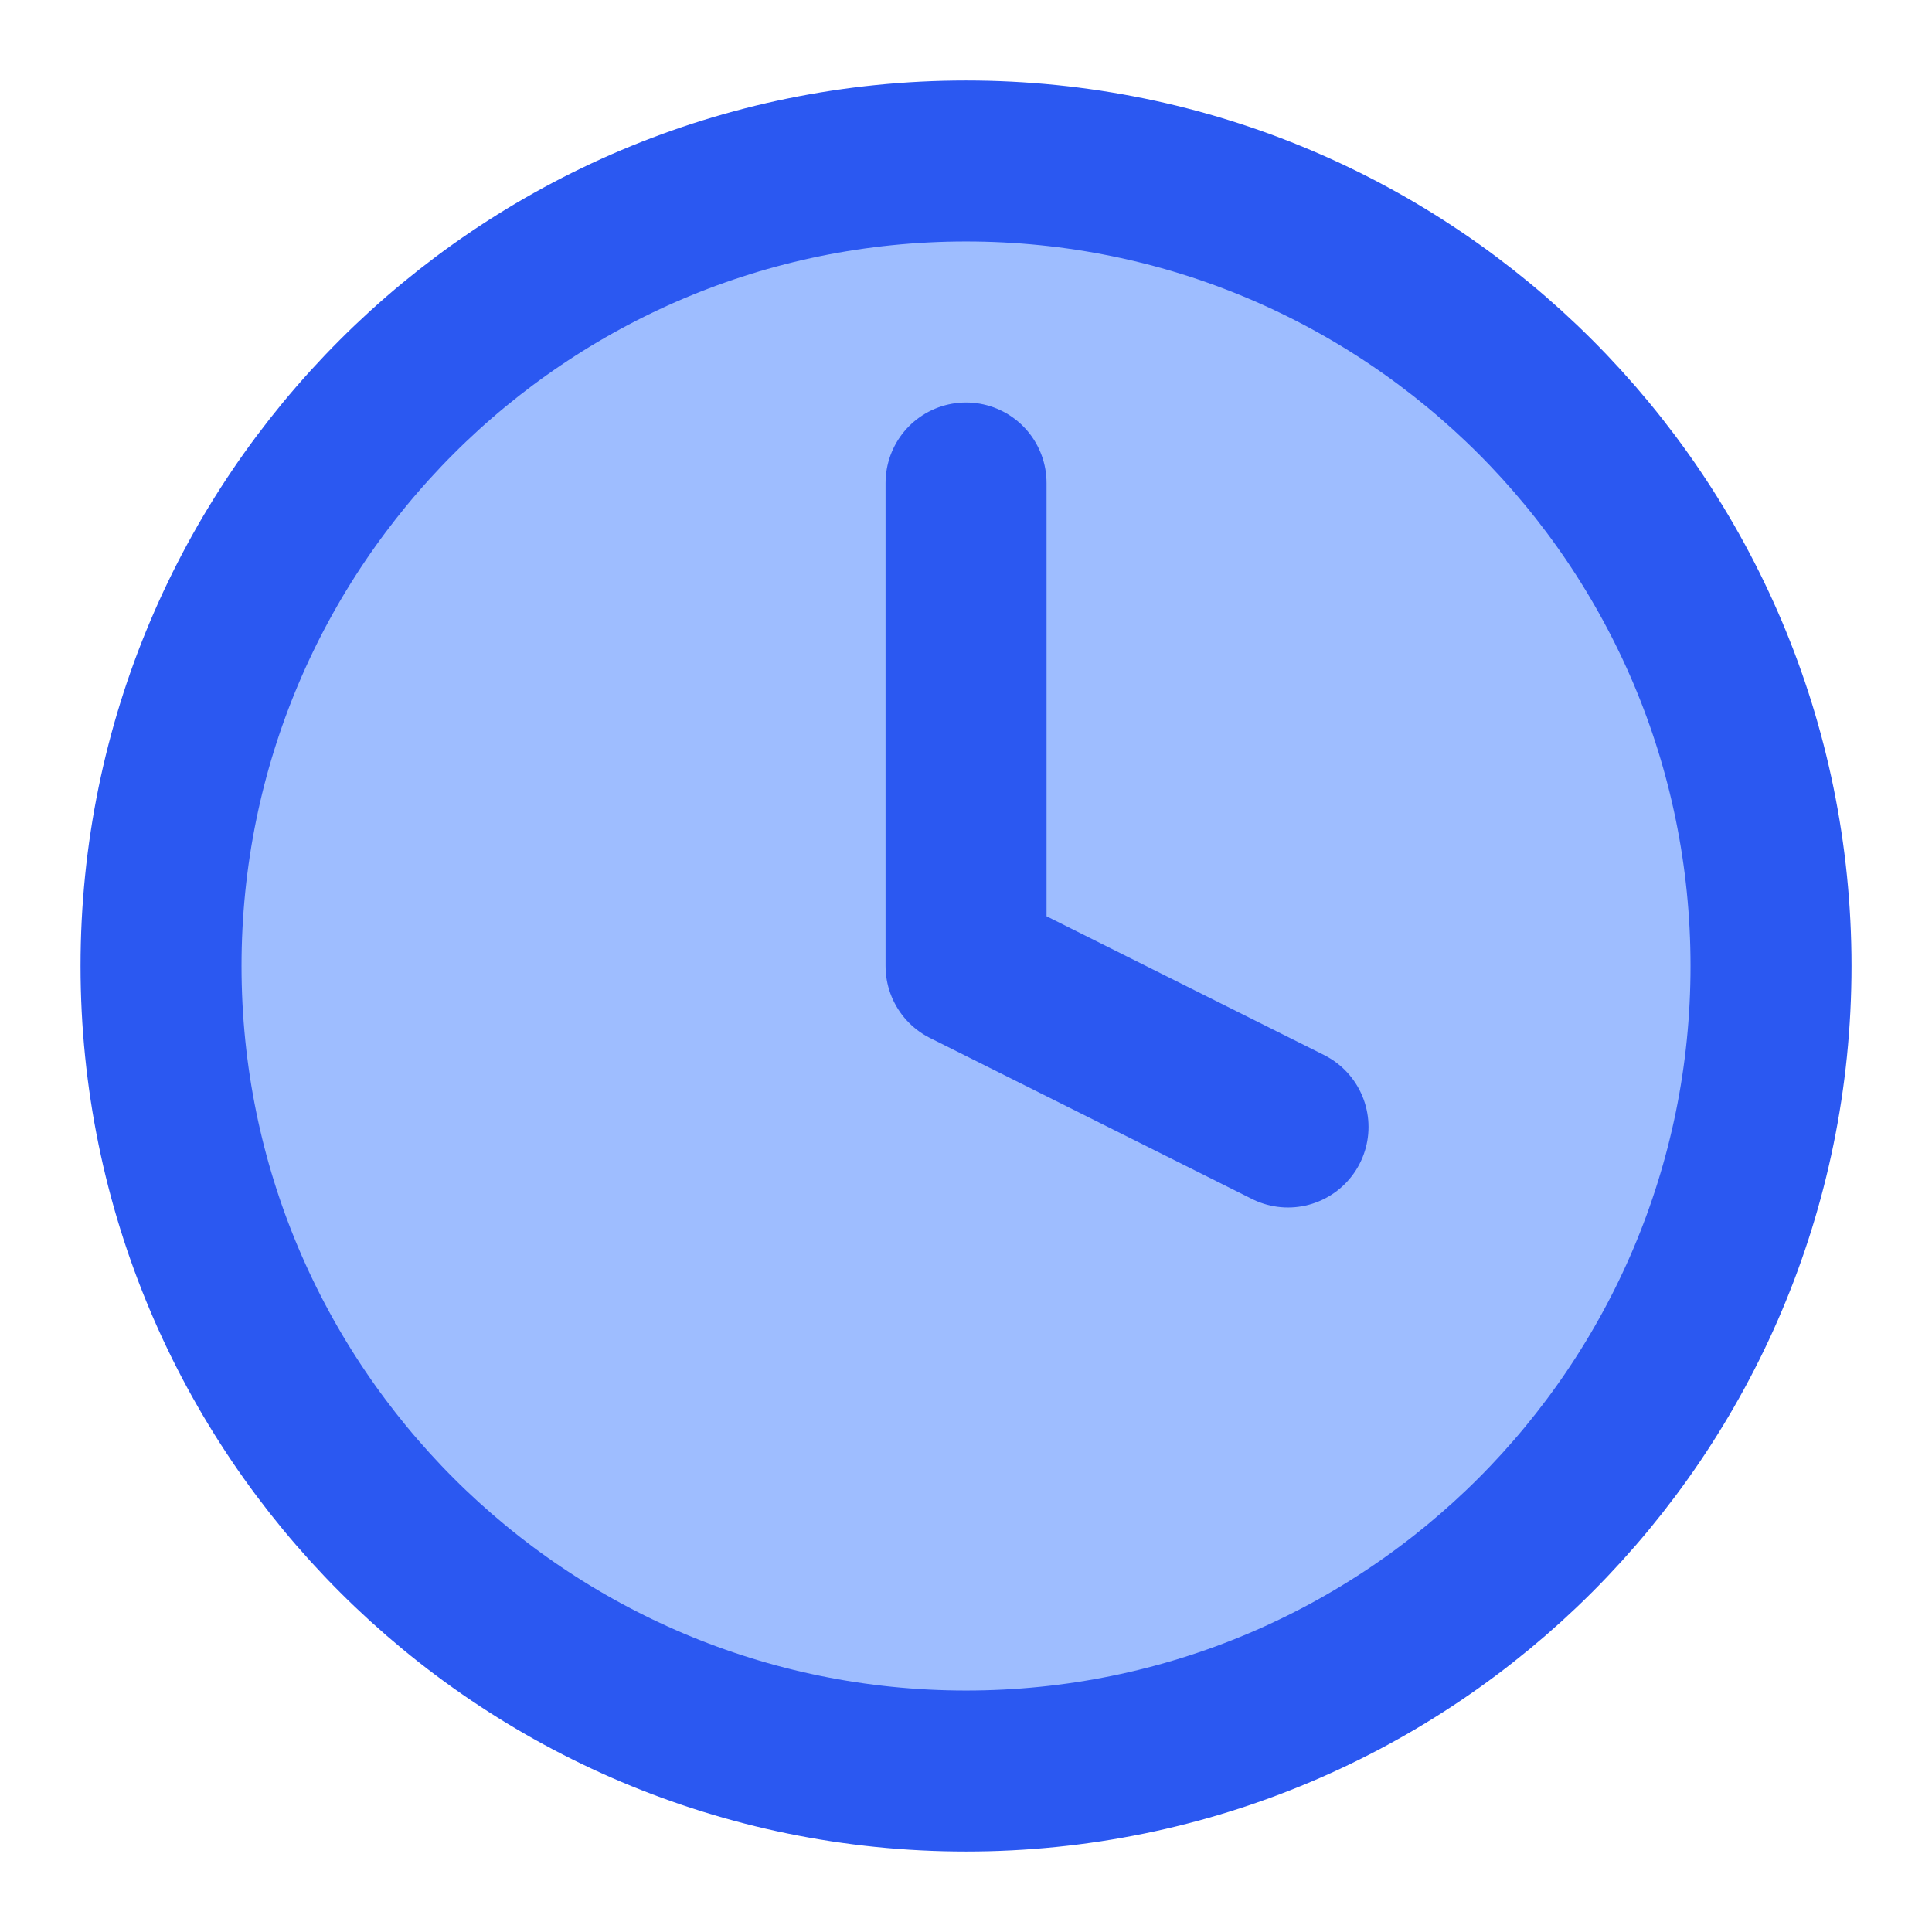
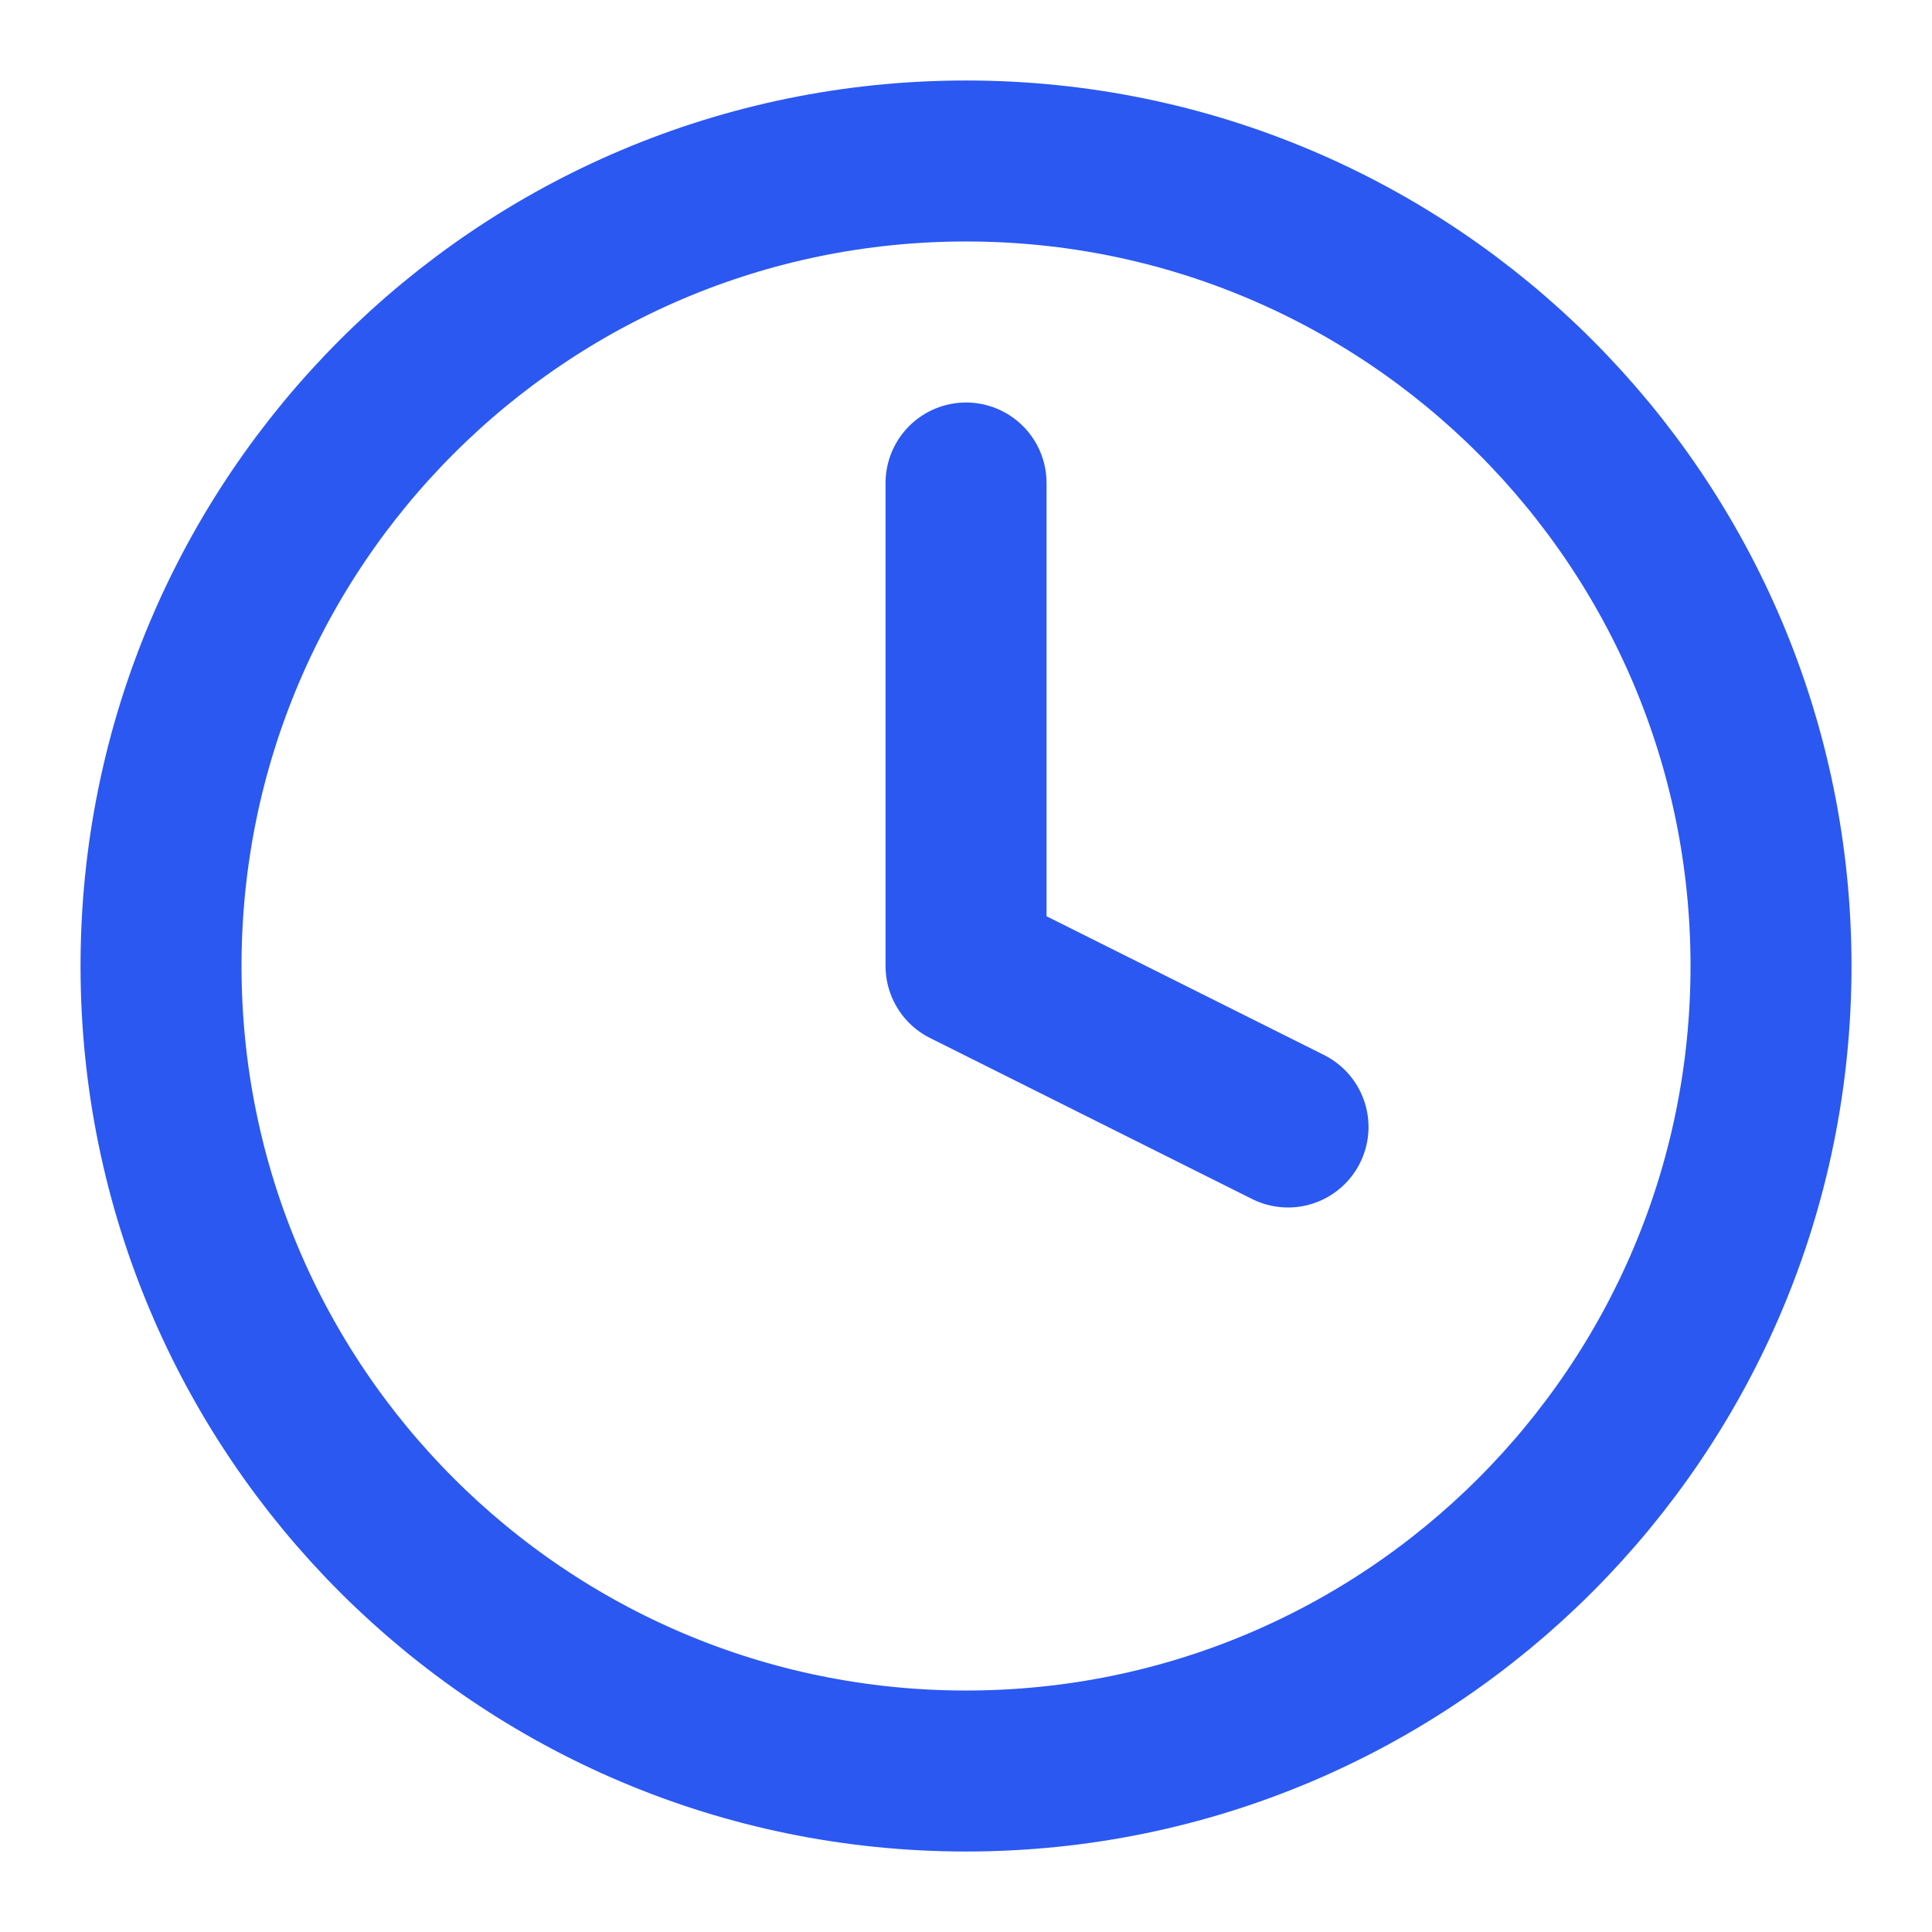
<svg xmlns="http://www.w3.org/2000/svg" width="40" height="40" viewBox="0 0 40 40" fill="none">
-   <path d="M20.001 36.667C29.205 36.667 36.667 29.205 36.667 20C36.667 10.795 29.205 3.333 20.001 3.333C10.796 3.333 3.334 10.795 3.334 20C3.334 29.205 10.796 36.667 20.001 36.667Z" fill="#9EBDFF" />
-   <path d="M20.001 10V20L26.667 23.333" fill="#9EBDFF" />
  <path d="M20.001 10V20L26.667 23.333M36.667 20C36.667 29.205 29.205 36.667 20.001 36.667C10.796 36.667 3.334 29.205 3.334 20C3.334 10.795 10.796 3.333 20.001 3.333C29.205 3.333 36.667 10.795 36.667 20Z" stroke="#2B58F1" stroke-width="3.333" stroke-linecap="round" stroke-linejoin="round" />
</svg>